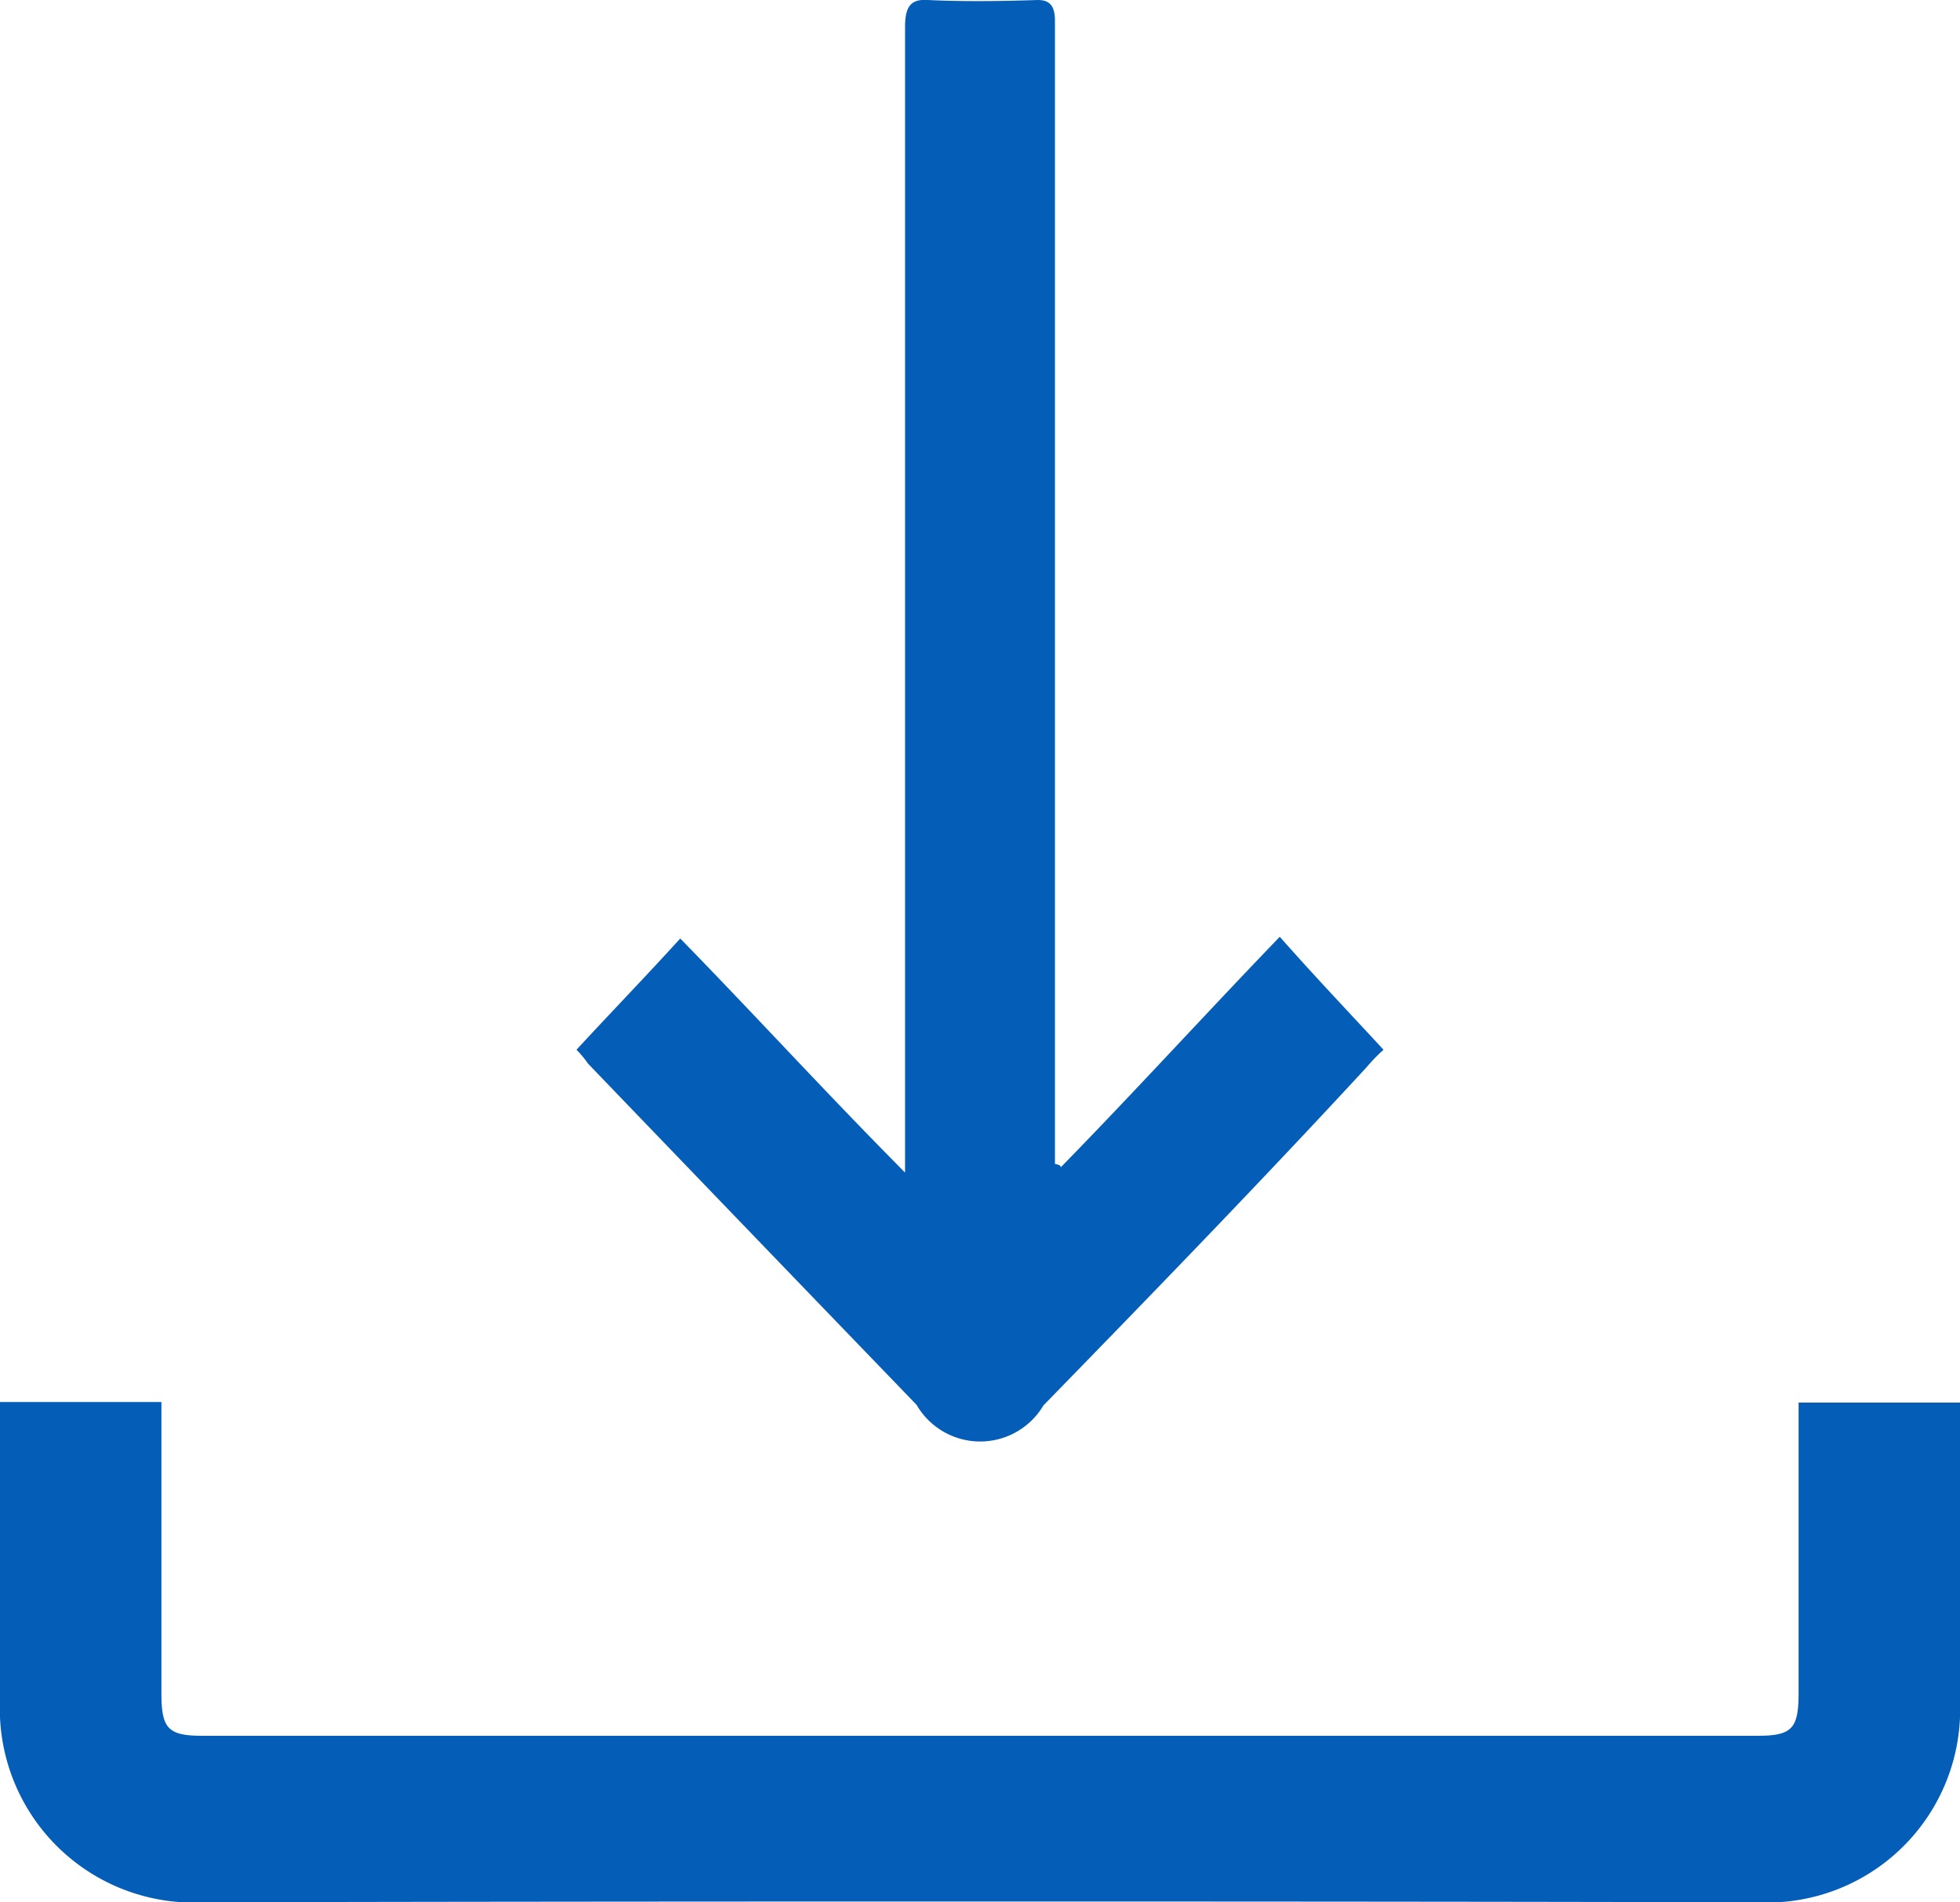
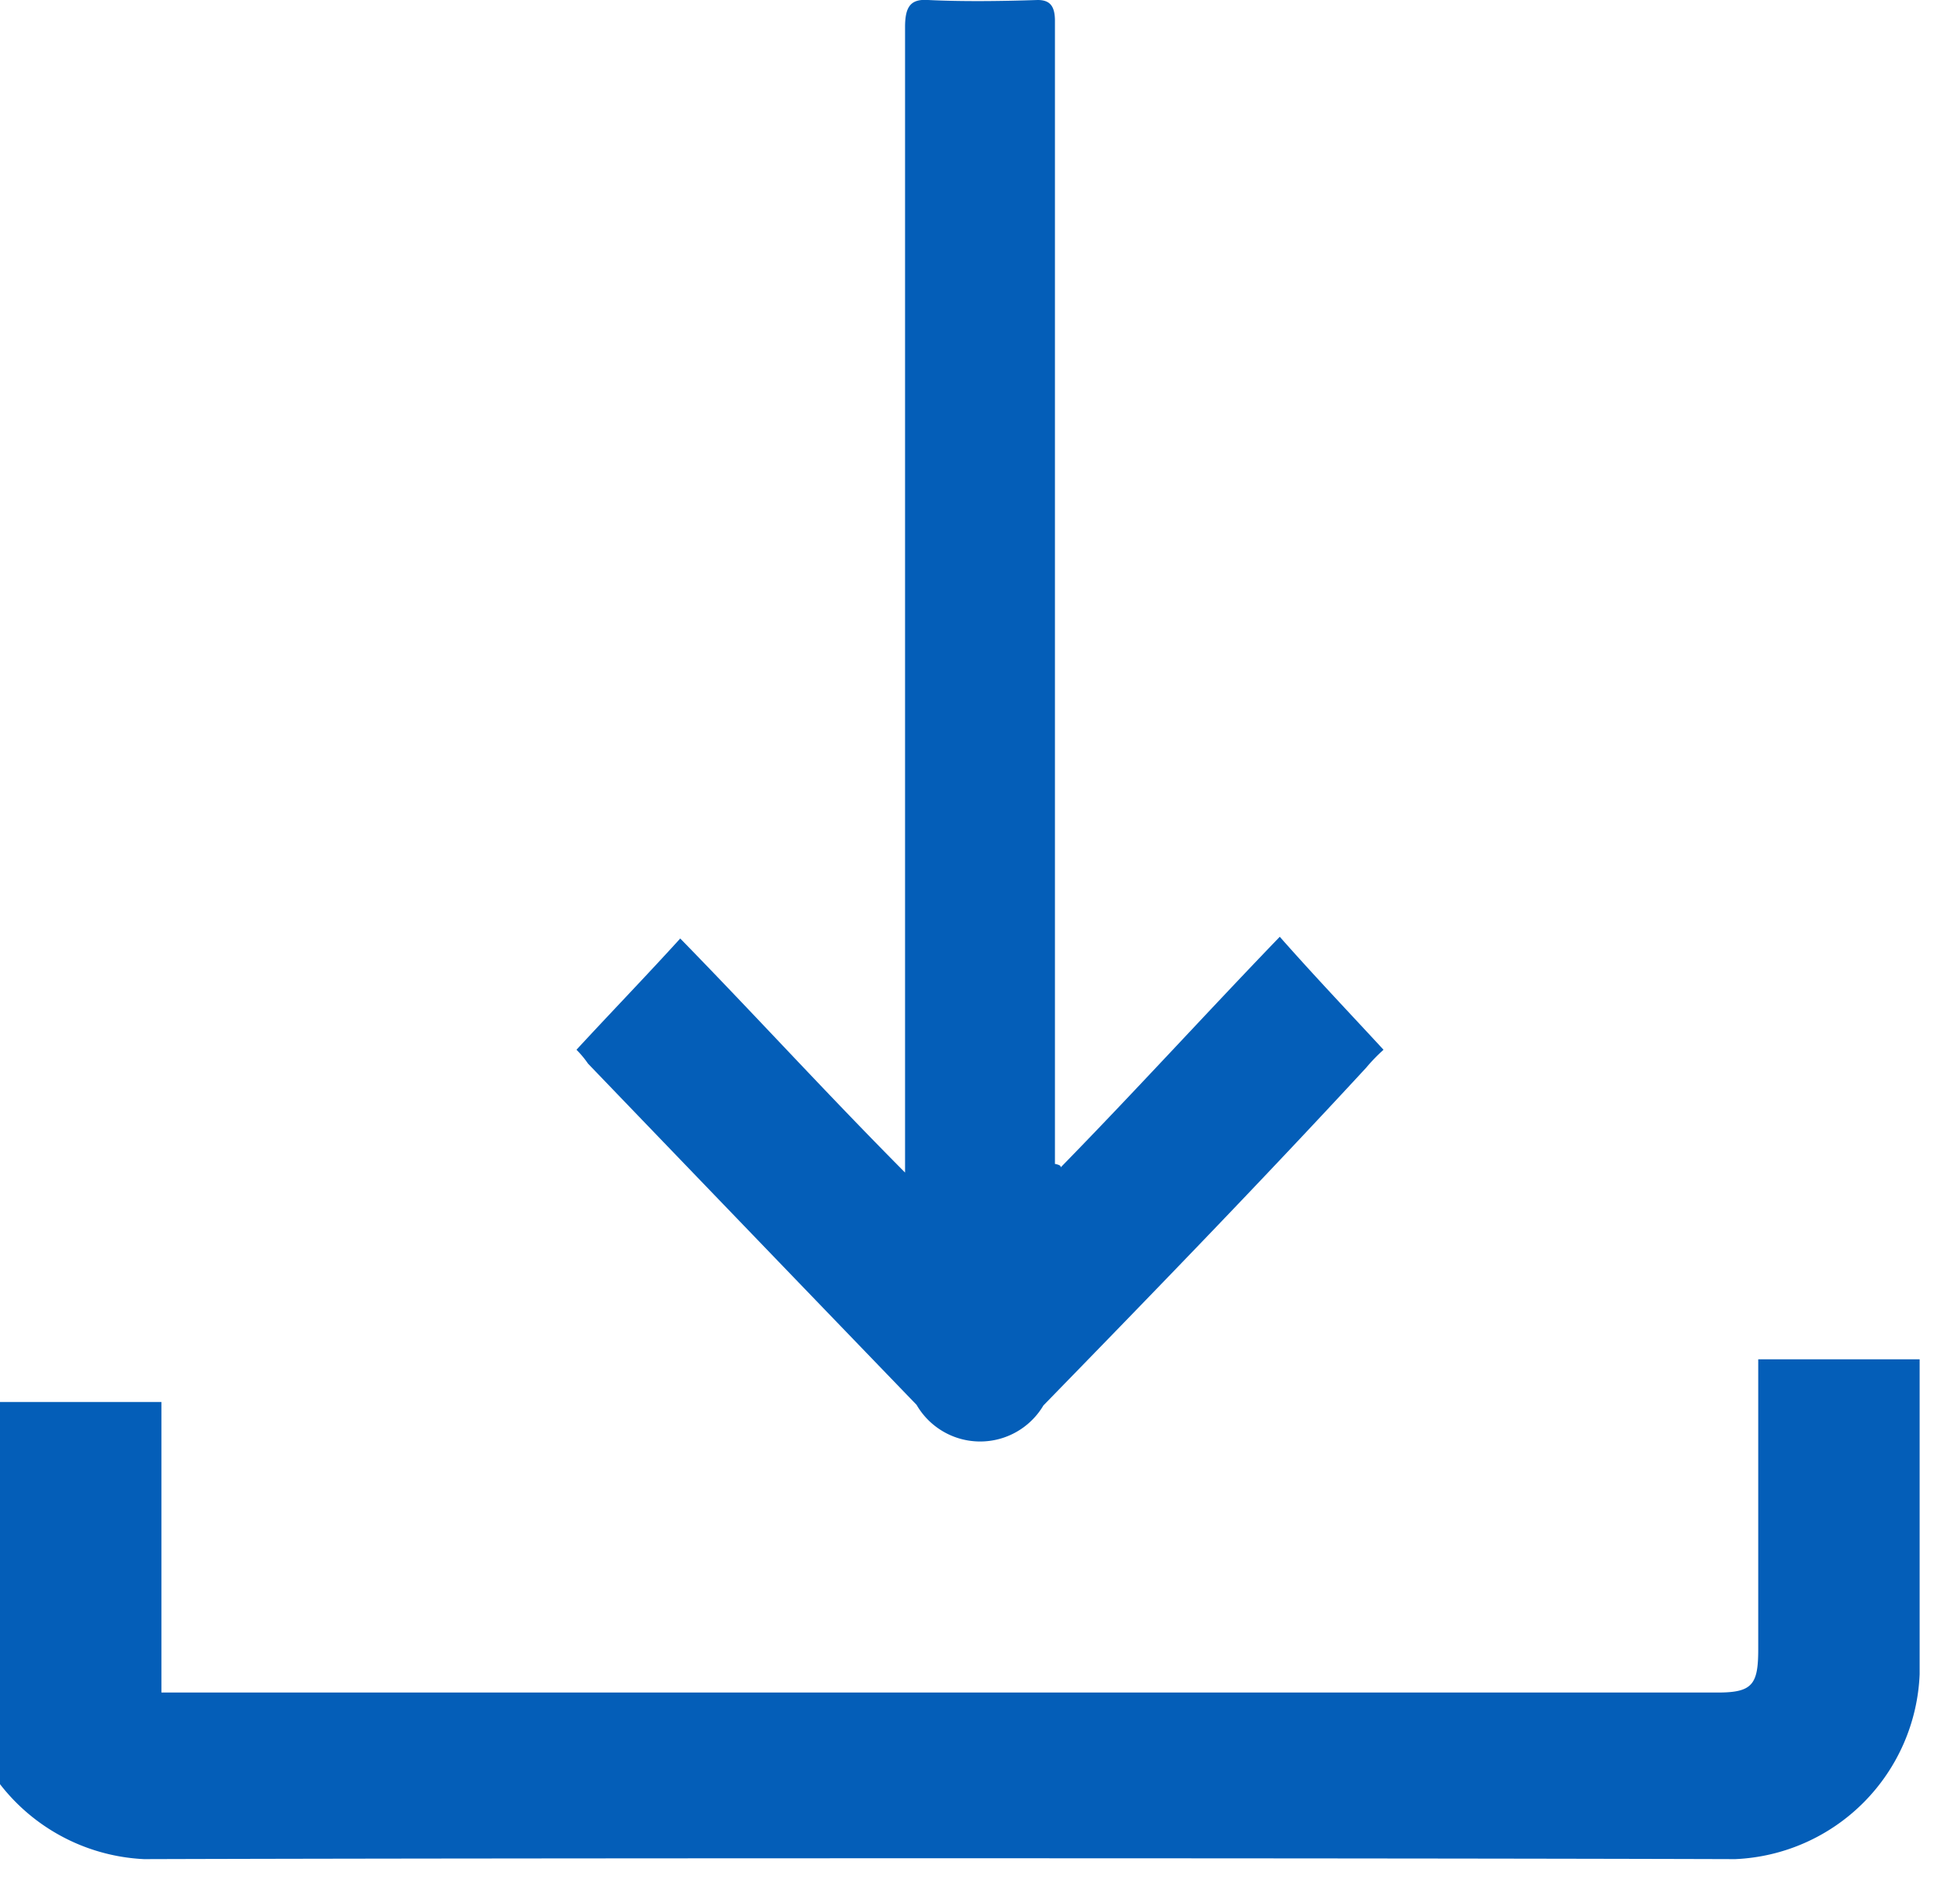
<svg xmlns="http://www.w3.org/2000/svg" width="34" height="33" viewBox="0 0 34 33">
  <defs>
    <style>
      .cls-1 {
        fill: #045eb8;
        fill-rule: evenodd;
      }
    </style>
  </defs>
-   <path id="icon_download.svg" class="cls-1" d="M13441,2672.32h2.8v5.04c0,0.61.1,0.75,0.7,0.75h27c0.6,0,.7-0.14.7-0.75v-5.03h2.8v5.46a3.347,3.347,0,0,1-3.2,3.21c-6.3-.02-21.3-0.02-27.6,0a3.362,3.362,0,0,1-3.2-3.21v-5.47Zm18.4-4.07c1.3-1.33,2.5-2.65,3.8-4,0.6,0.68,1.2,1.31,1.8,1.96a2.973,2.973,0,0,0-.3.31c-1.8,1.95-3.7,3.91-5.6,5.86a1.275,1.275,0,0,1-2.2-.01q-2.85-2.955-5.7-5.92a1.692,1.692,0,0,0-.2-0.24c0.6-.65,1.2-1.27,1.8-1.93,1.3,1.33,2.5,2.65,3.9,4.06v-19.87c0-.36.1-0.49,0.4-0.47,0.6,0.03,1.3.02,1.9,0,0.2,0,.3.09,0.3,0.36v19.83C13459.4,2668.21,13459.4,2668.23,13459.4,2668.25Z" transform="translate(-13441 -2648)" />
+   <path id="icon_download.svg" class="cls-1" d="M13441,2672.32h2.8v5.04h27c0.6,0,.7-0.14.7-0.75v-5.03h2.8v5.46a3.347,3.347,0,0,1-3.2,3.21c-6.3-.02-21.3-0.02-27.6,0a3.362,3.362,0,0,1-3.2-3.21v-5.47Zm18.4-4.07c1.3-1.33,2.5-2.65,3.8-4,0.6,0.68,1.2,1.31,1.8,1.96a2.973,2.973,0,0,0-.3.31c-1.8,1.95-3.7,3.91-5.6,5.86a1.275,1.275,0,0,1-2.2-.01q-2.85-2.955-5.7-5.92a1.692,1.692,0,0,0-.2-0.24c0.6-.65,1.2-1.27,1.8-1.93,1.3,1.33,2.5,2.65,3.9,4.06v-19.87c0-.36.1-0.49,0.4-0.47,0.6,0.03,1.3.02,1.9,0,0.2,0,.3.09,0.3,0.36v19.83C13459.4,2668.21,13459.4,2668.23,13459.4,2668.25Z" transform="translate(-13441 -2648)" />
</svg>